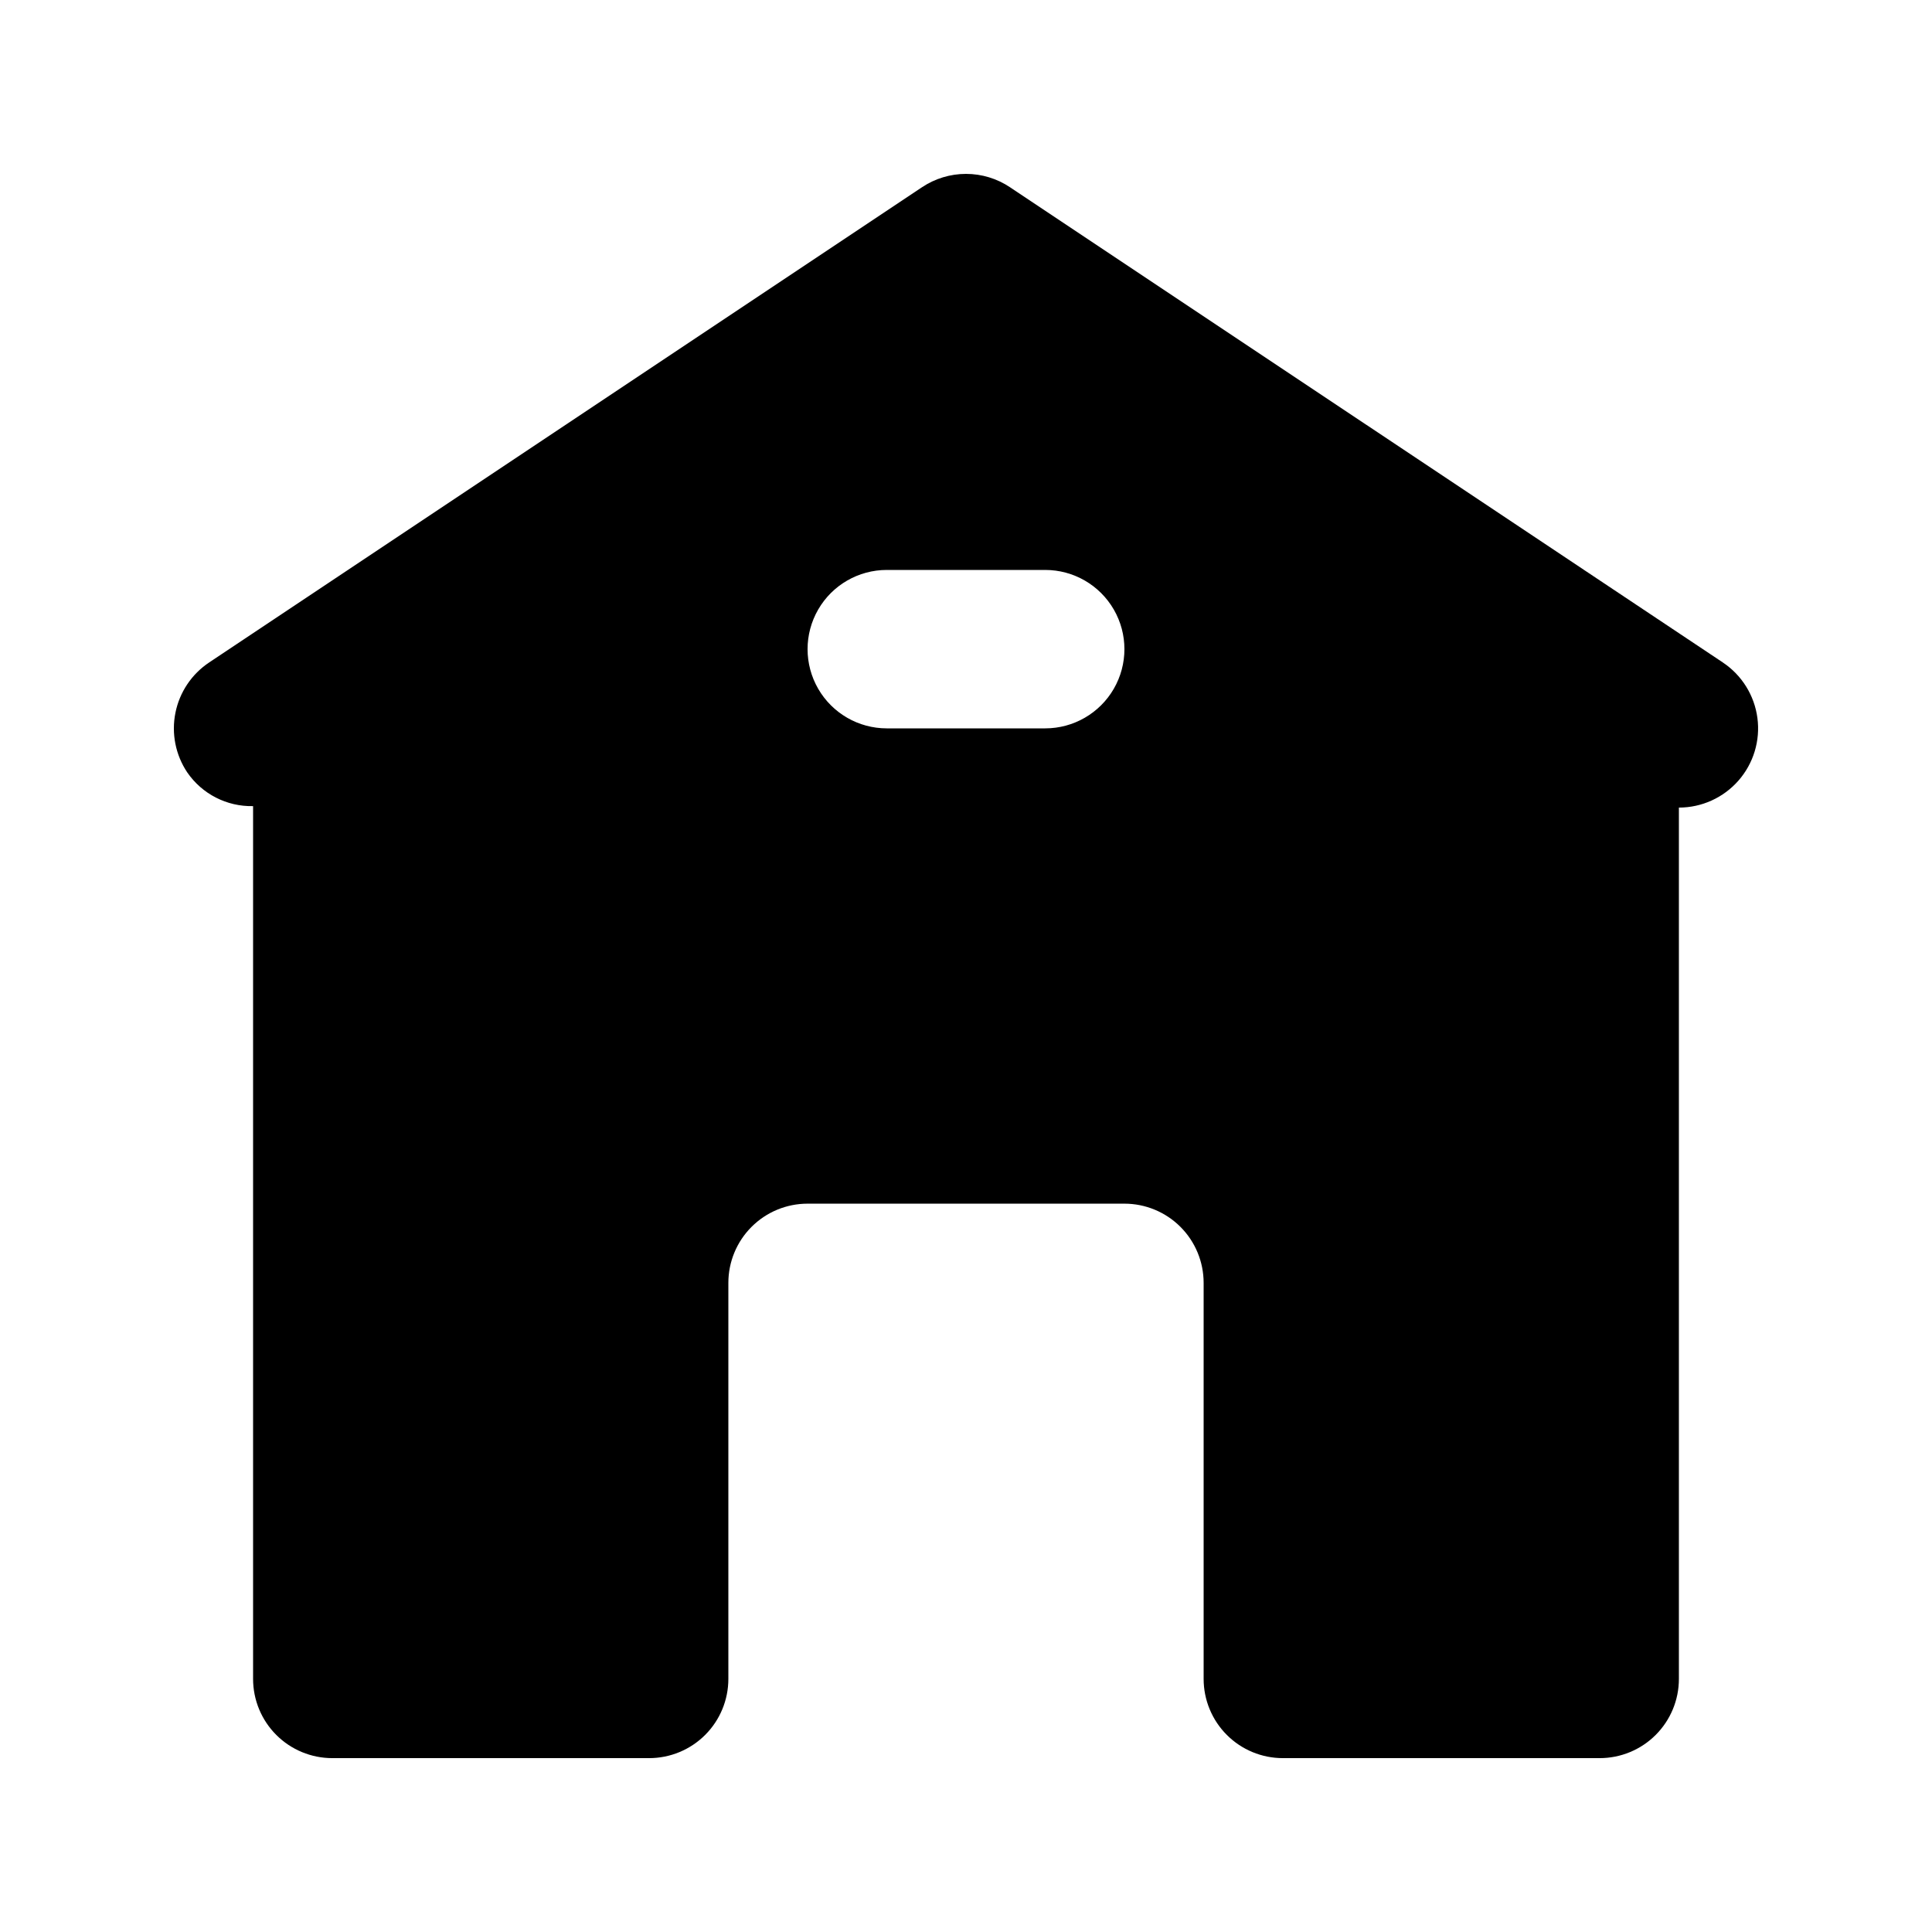
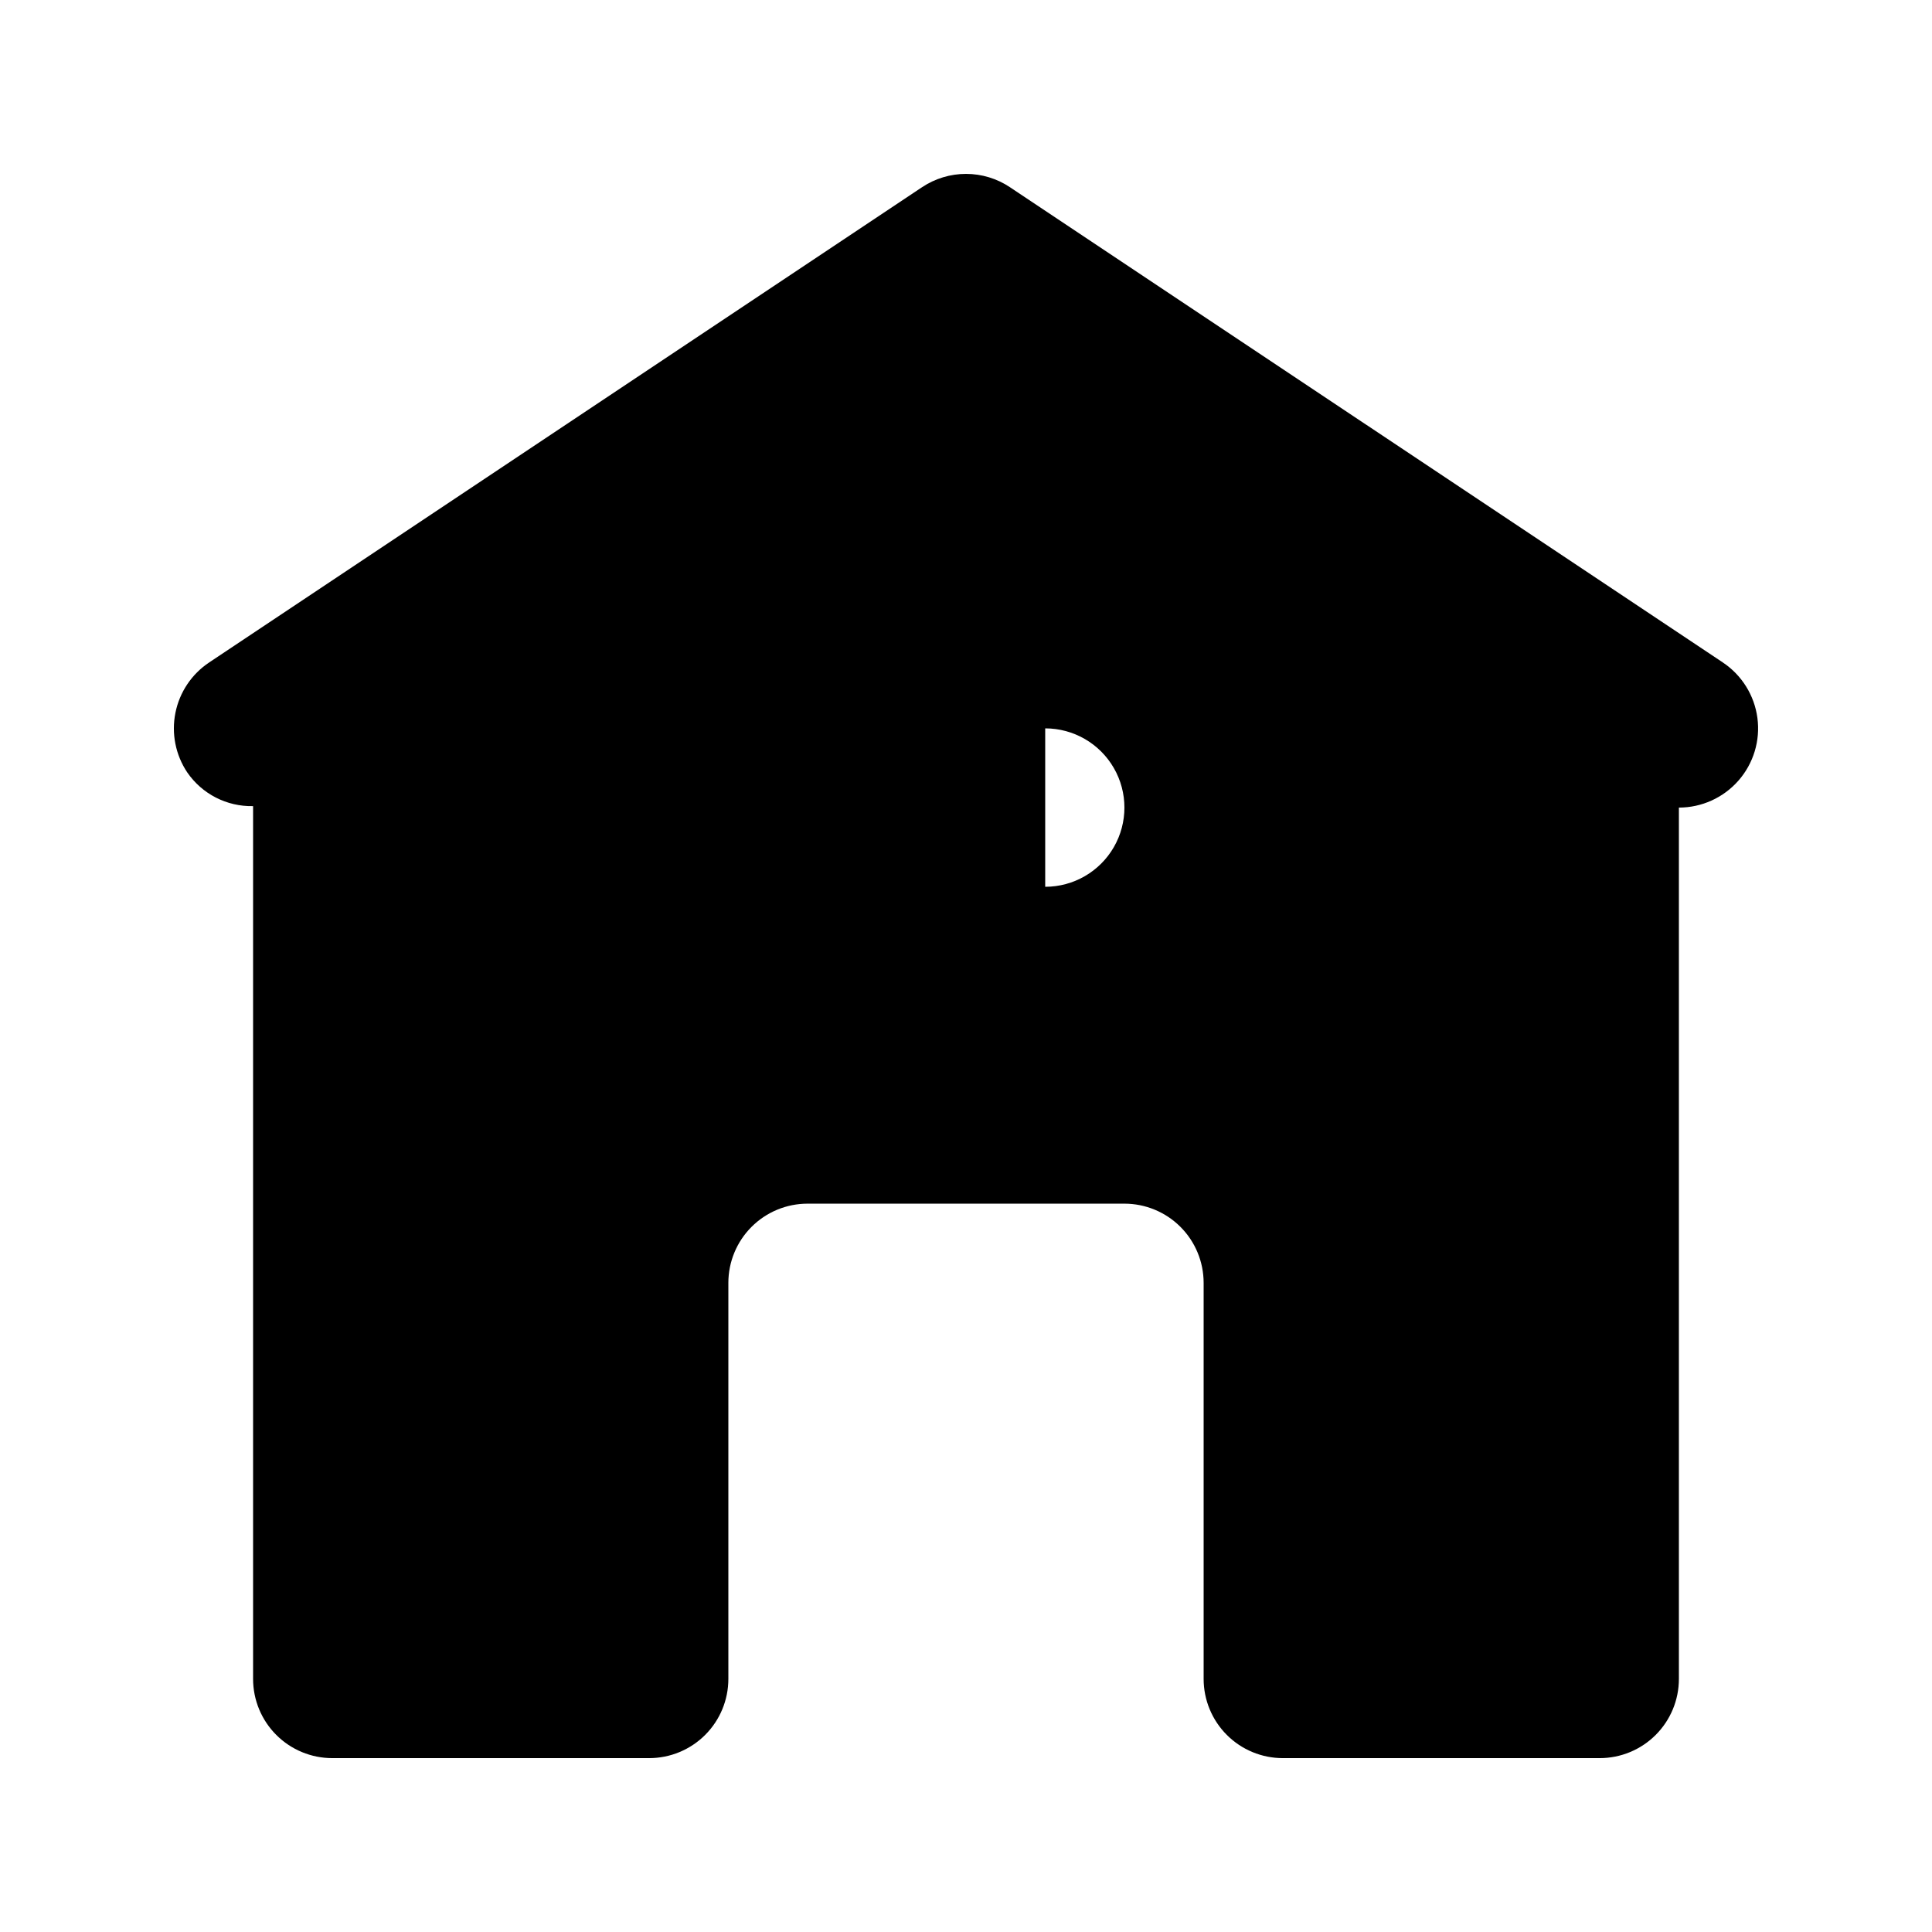
<svg xmlns="http://www.w3.org/2000/svg" fill="#000000" width="800px" height="800px" version="1.1" viewBox="144 144 512 512">
-   <path d="m600.57 319.56-188.93-125.95h0.004c-3.449-2.301-7.5-3.527-11.645-3.527s-8.199 1.227-11.645 3.527l-188.93 125.95c-4.633 3.086-7.848 7.887-8.938 13.348-1.094 5.461 0.027 11.129 3.117 15.762 3.934 5.746 10.504 9.117 17.465 8.961v231.3c0 5.57 2.211 10.906 6.148 14.844s9.277 6.148 14.844 6.148h83.969c5.566 0 10.906-2.211 14.844-6.148s6.148-9.273 6.148-14.844v-104.96c0-5.566 2.211-10.906 6.148-14.84 3.938-3.938 9.273-6.148 14.844-6.148h83.969c5.566 0 10.906 2.211 14.844 6.148 3.934 3.934 6.148 9.273 6.148 14.84v104.96c0 5.57 2.211 10.906 6.148 14.844 3.934 3.938 9.273 6.148 14.84 6.148h83.969c5.57 0 10.91-2.211 14.844-6.148 3.938-3.938 6.148-9.273 6.148-14.844v-230.91c6.047 0 11.801-2.609 15.789-7.156 3.984-4.551 5.816-10.598 5.019-16.59-0.793-5.996-4.133-11.359-9.164-14.711zm-179.58 17.465h-41.984c-7.5 0-14.43-4.004-18.18-10.496-3.75-6.496-3.75-14.5 0-20.992 3.75-6.496 10.68-10.496 18.18-10.496h41.984c7.5 0 14.43 4 18.18 10.496 3.75 6.492 3.75 14.496 0 20.992-3.75 6.492-10.68 10.496-18.18 10.496z" />
+   <path d="m600.57 319.56-188.93-125.95h0.004c-3.449-2.301-7.5-3.527-11.645-3.527s-8.199 1.227-11.645 3.527l-188.93 125.95c-4.633 3.086-7.848 7.887-8.938 13.348-1.094 5.461 0.027 11.129 3.117 15.762 3.934 5.746 10.504 9.117 17.465 8.961v231.3c0 5.57 2.211 10.906 6.148 14.844s9.277 6.148 14.844 6.148h83.969c5.566 0 10.906-2.211 14.844-6.148s6.148-9.273 6.148-14.844v-104.96c0-5.566 2.211-10.906 6.148-14.84 3.938-3.938 9.273-6.148 14.844-6.148h83.969c5.566 0 10.906 2.211 14.844 6.148 3.934 3.934 6.148 9.273 6.148 14.84v104.96c0 5.57 2.211 10.906 6.148 14.844 3.934 3.938 9.273 6.148 14.84 6.148h83.969c5.57 0 10.91-2.211 14.844-6.148 3.938-3.938 6.148-9.273 6.148-14.844v-230.91c6.047 0 11.801-2.609 15.789-7.156 3.984-4.551 5.816-10.598 5.019-16.59-0.793-5.996-4.133-11.359-9.164-14.711zm-179.58 17.465h-41.984h41.984c7.5 0 14.43 4 18.18 10.496 3.75 6.492 3.75 14.496 0 20.992-3.75 6.492-10.68 10.496-18.18 10.496z" />
</svg>